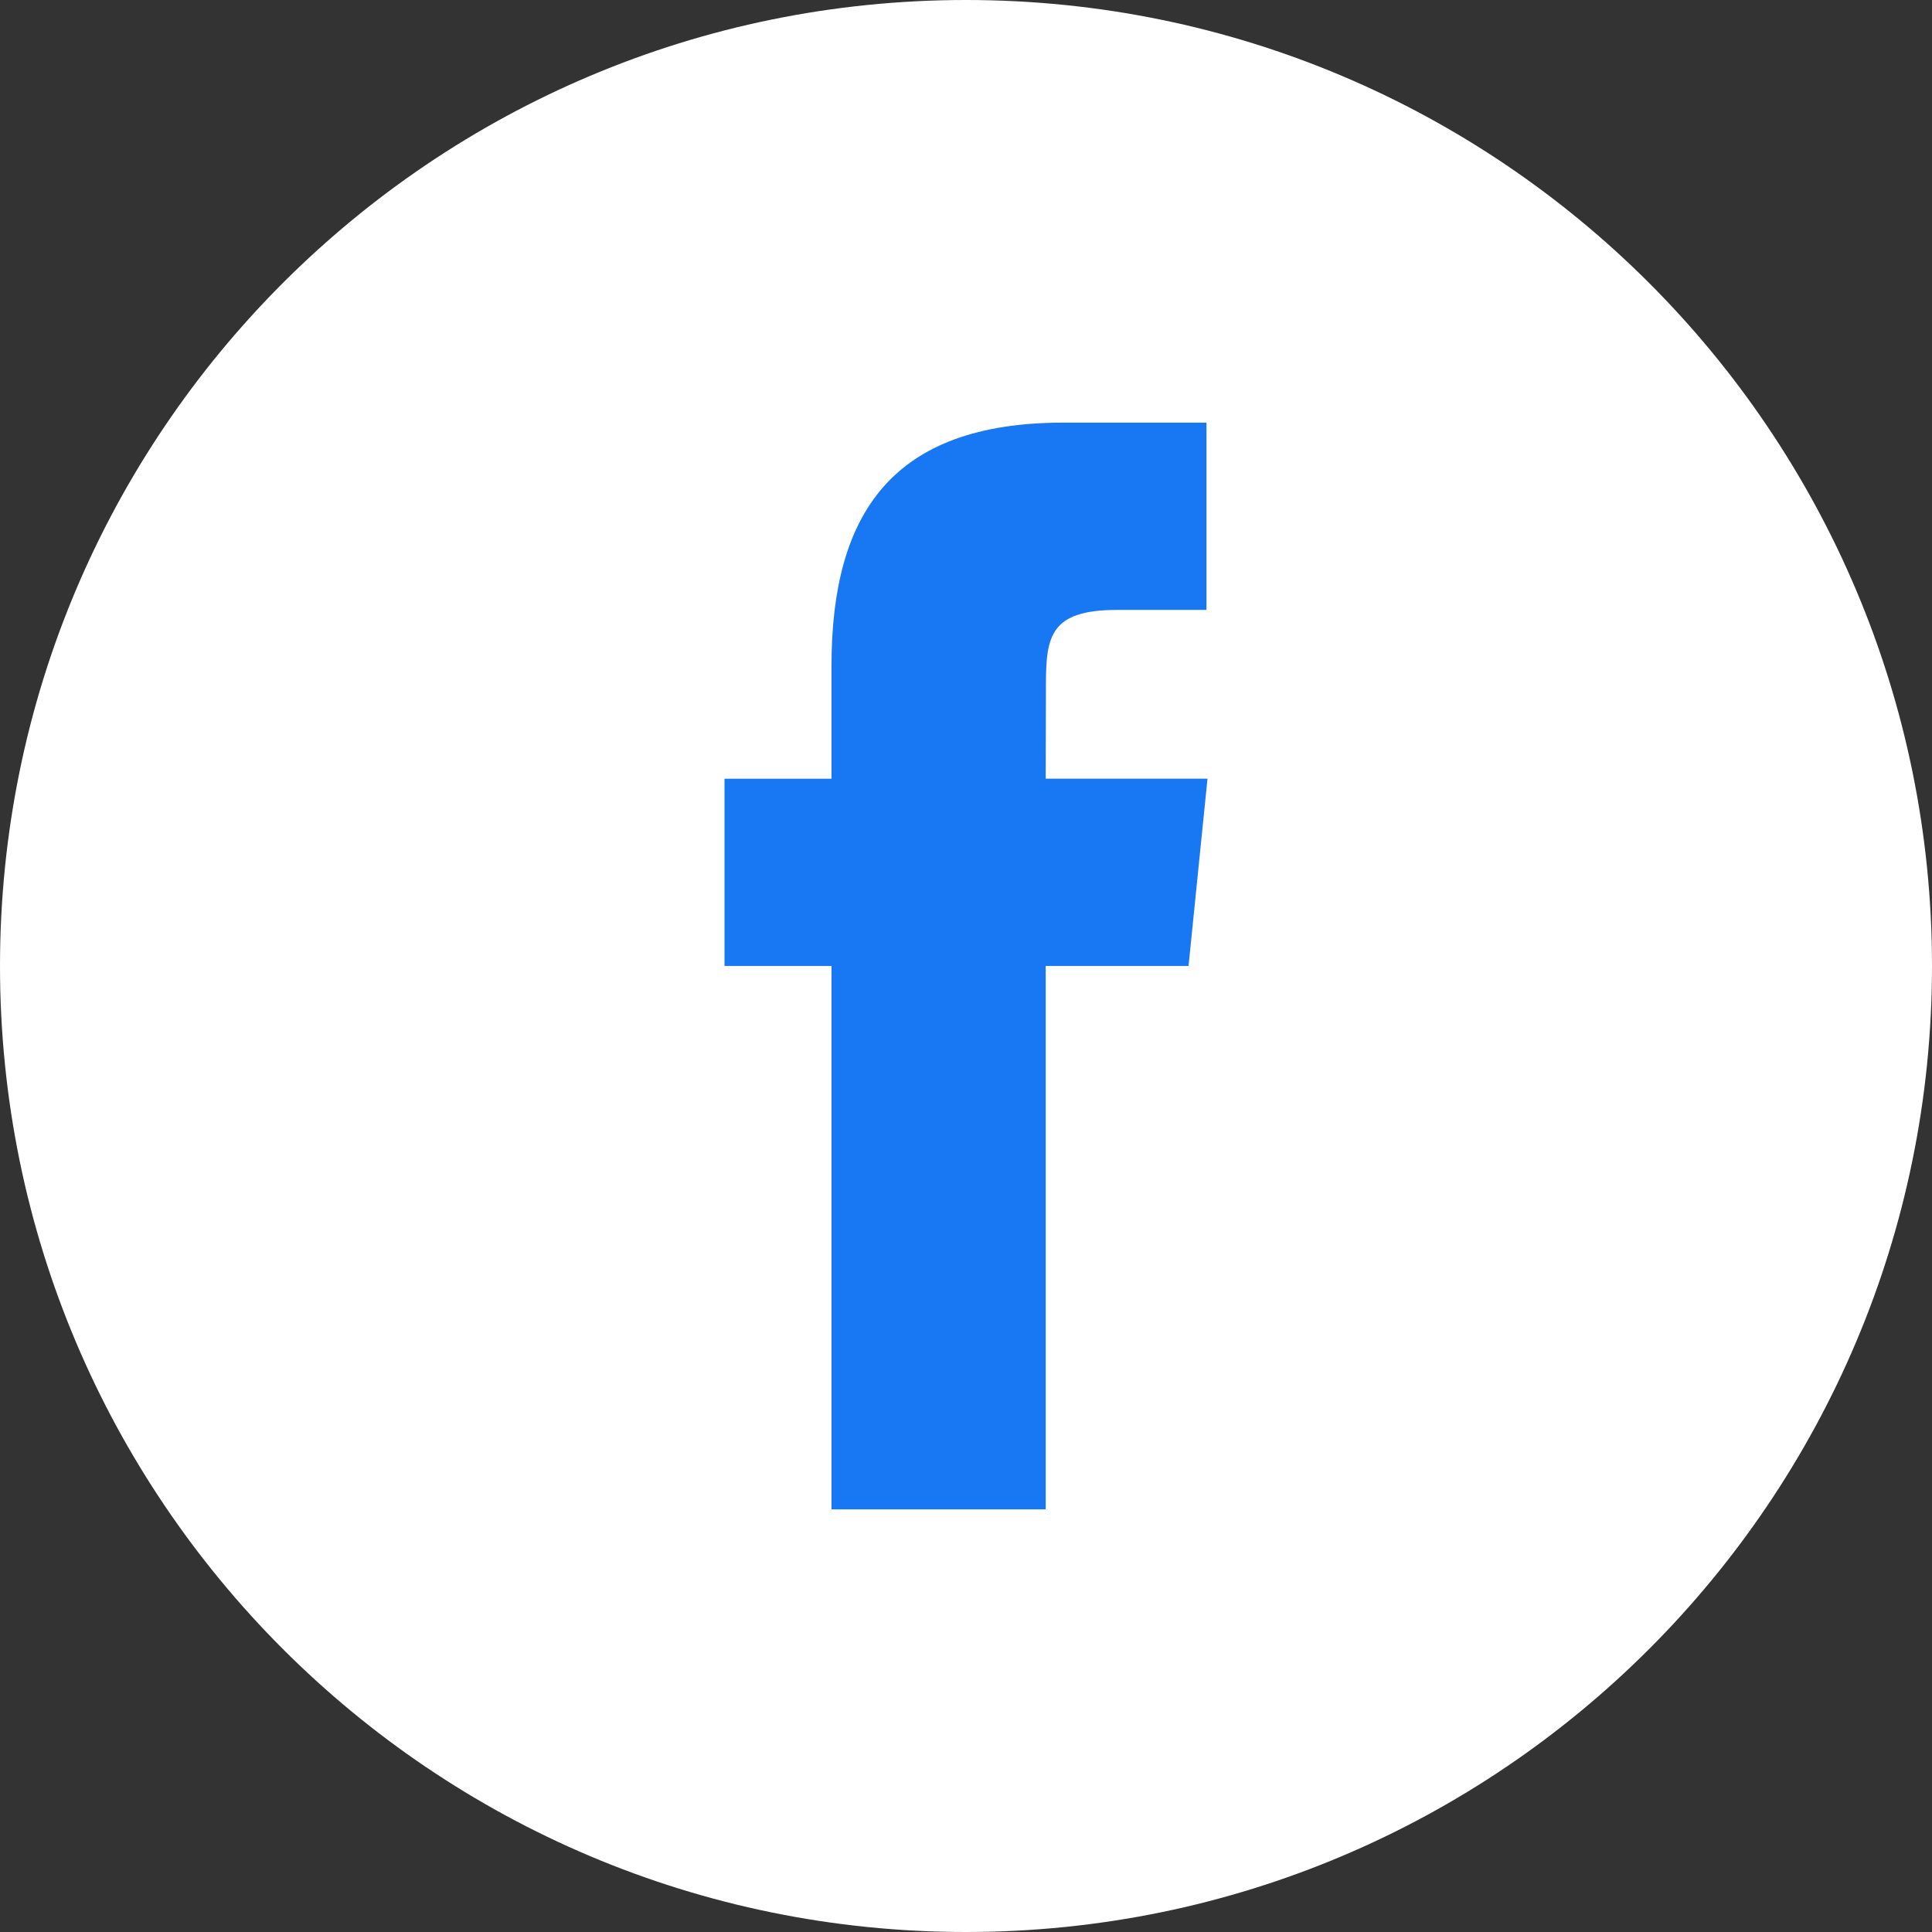
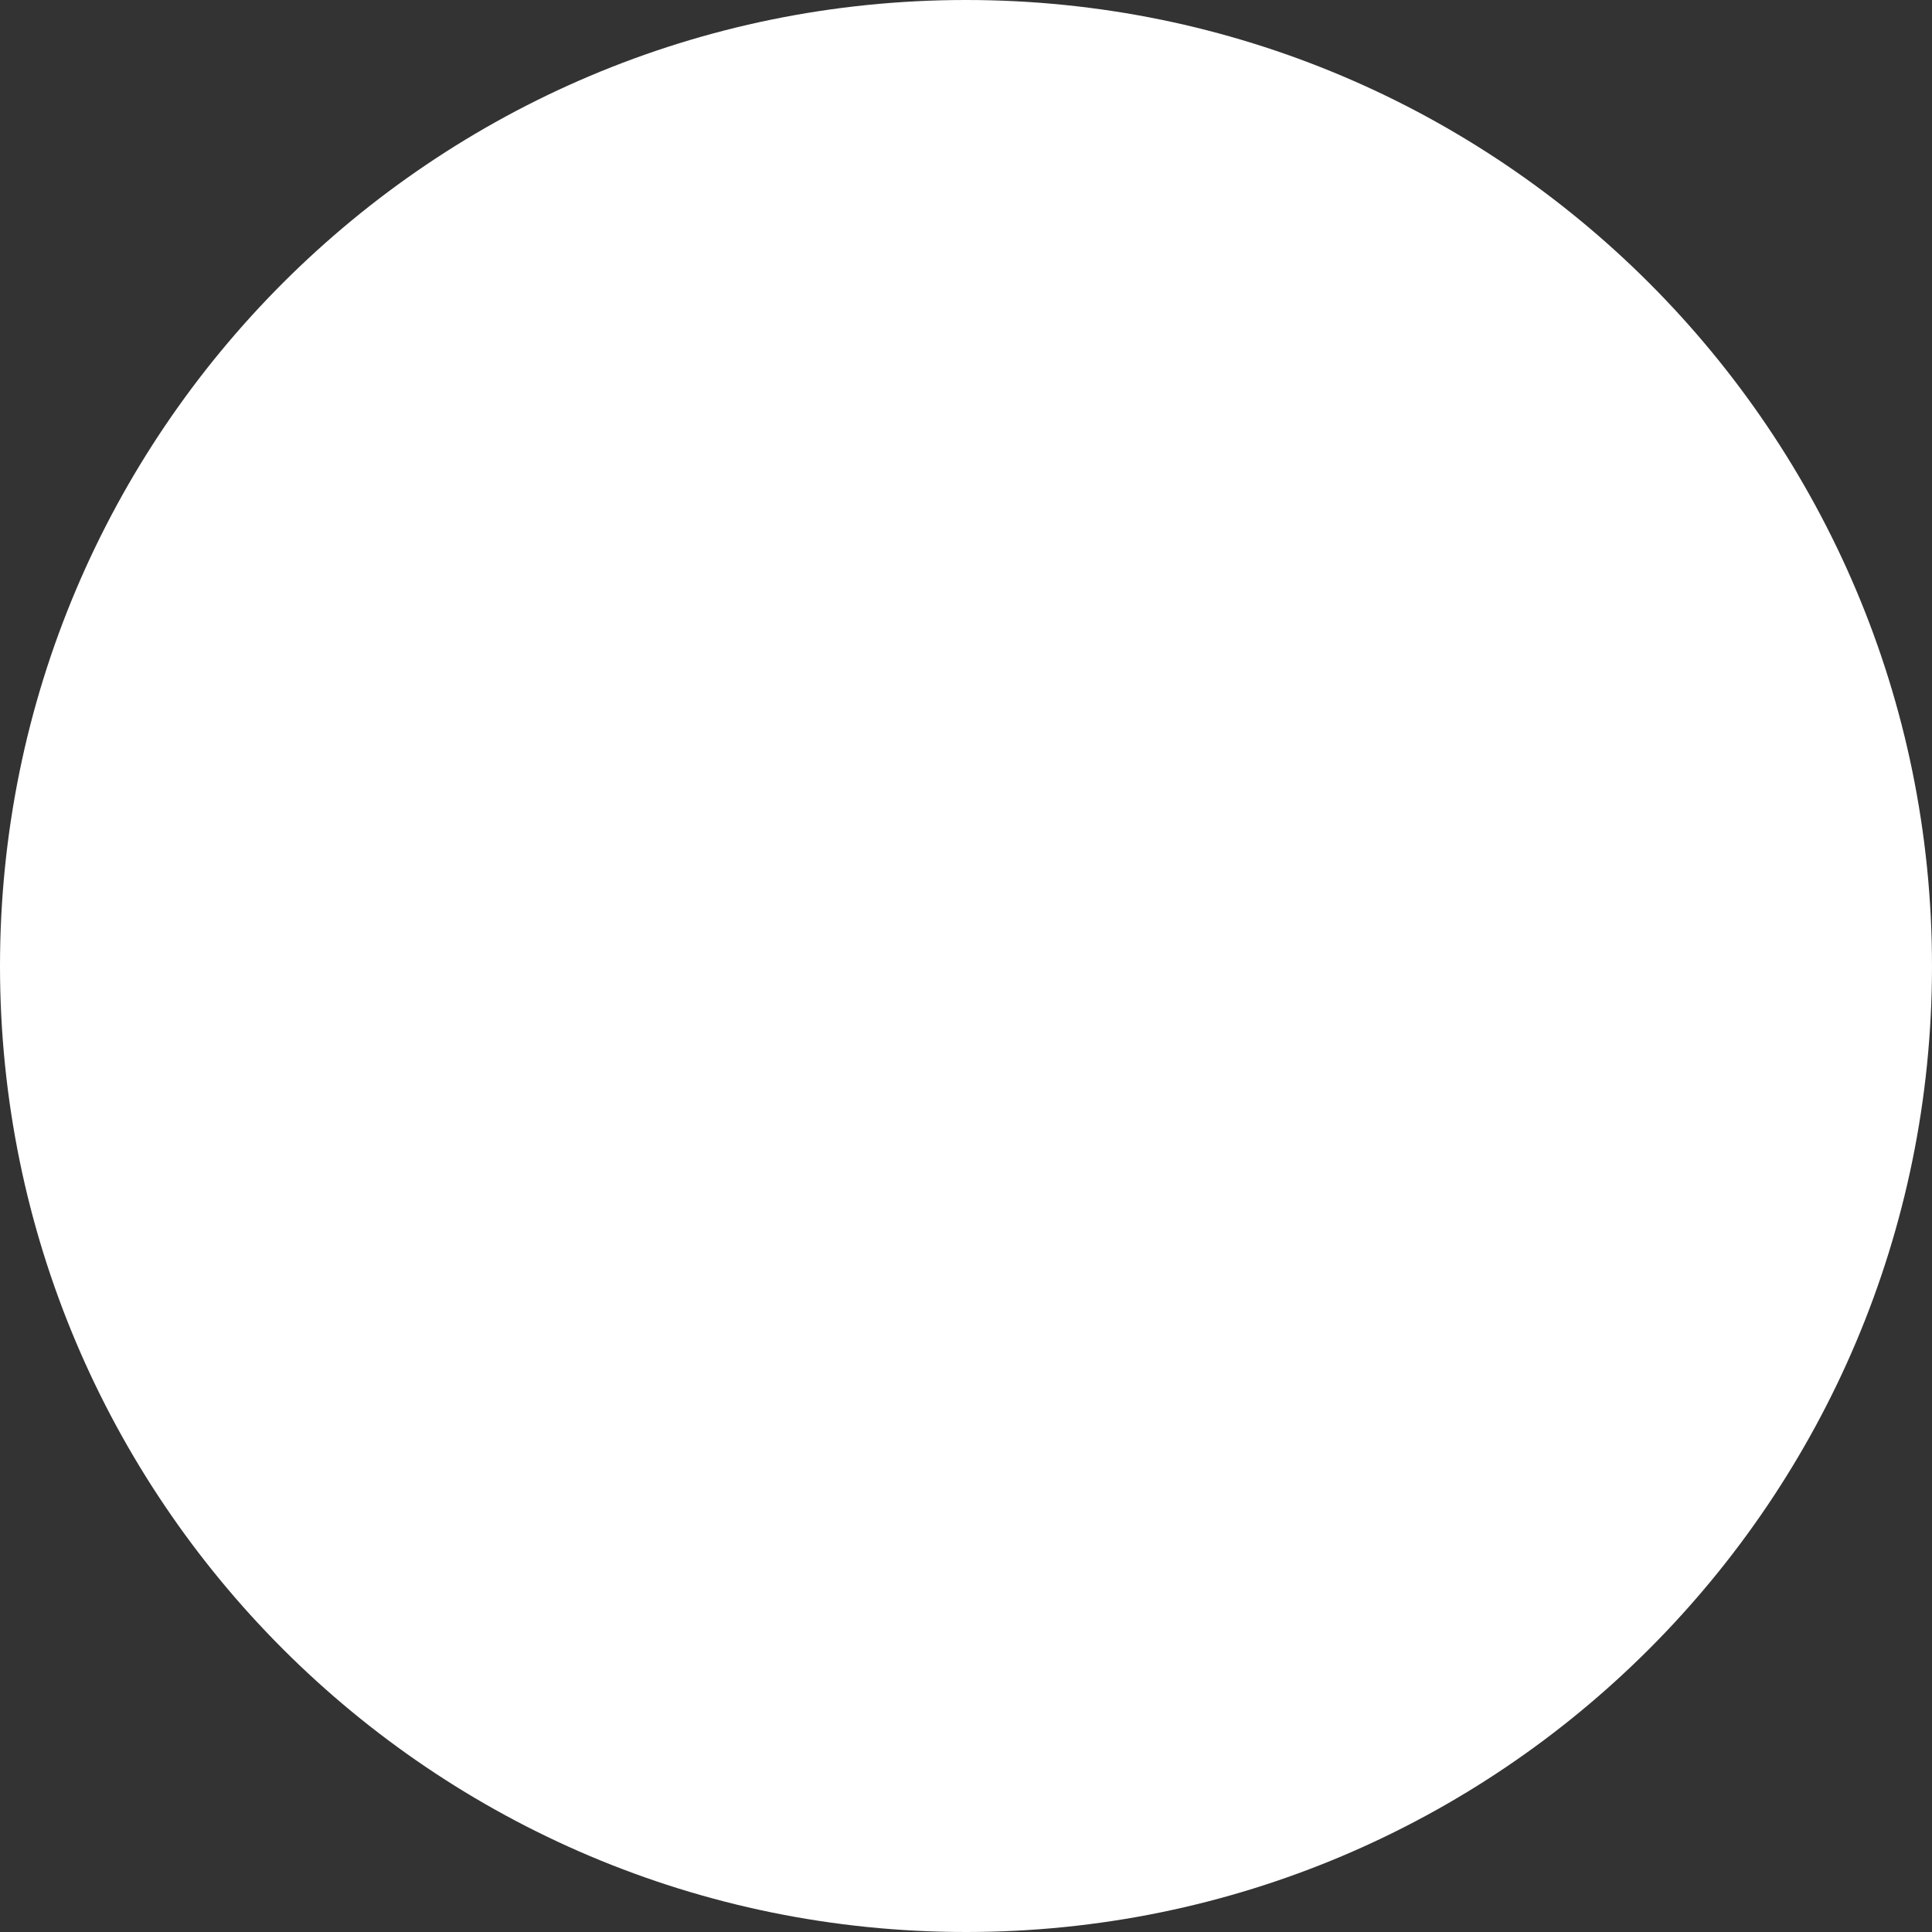
<svg xmlns="http://www.w3.org/2000/svg" width="32" height="32" viewBox="0 0 32 32" fill="none">
  <rect x="0" y="0" width="32" height="32" fill="#333333" stroke="none" />
  <path d="M0 16C0 7.163 7.163 0 16 0V0C24.837 0 32 7.163 32 16V16C32 24.837 24.837 32 16 32V32C7.163 32 0 24.837 0 16V16Z" fill="white" />
-   <path fill-rule="evenodd" clip-rule="evenodd" d="M17.32 25V15.999H19.686L20 12.897H17.32L17.324 11.345C17.324 10.536 17.397 10.102 18.504 10.102H19.983V7H17.616C14.773 7 13.772 8.505 13.772 11.035V12.898H12V15.999H13.772V25H17.32Z" fill="#1877F2" />
</svg>